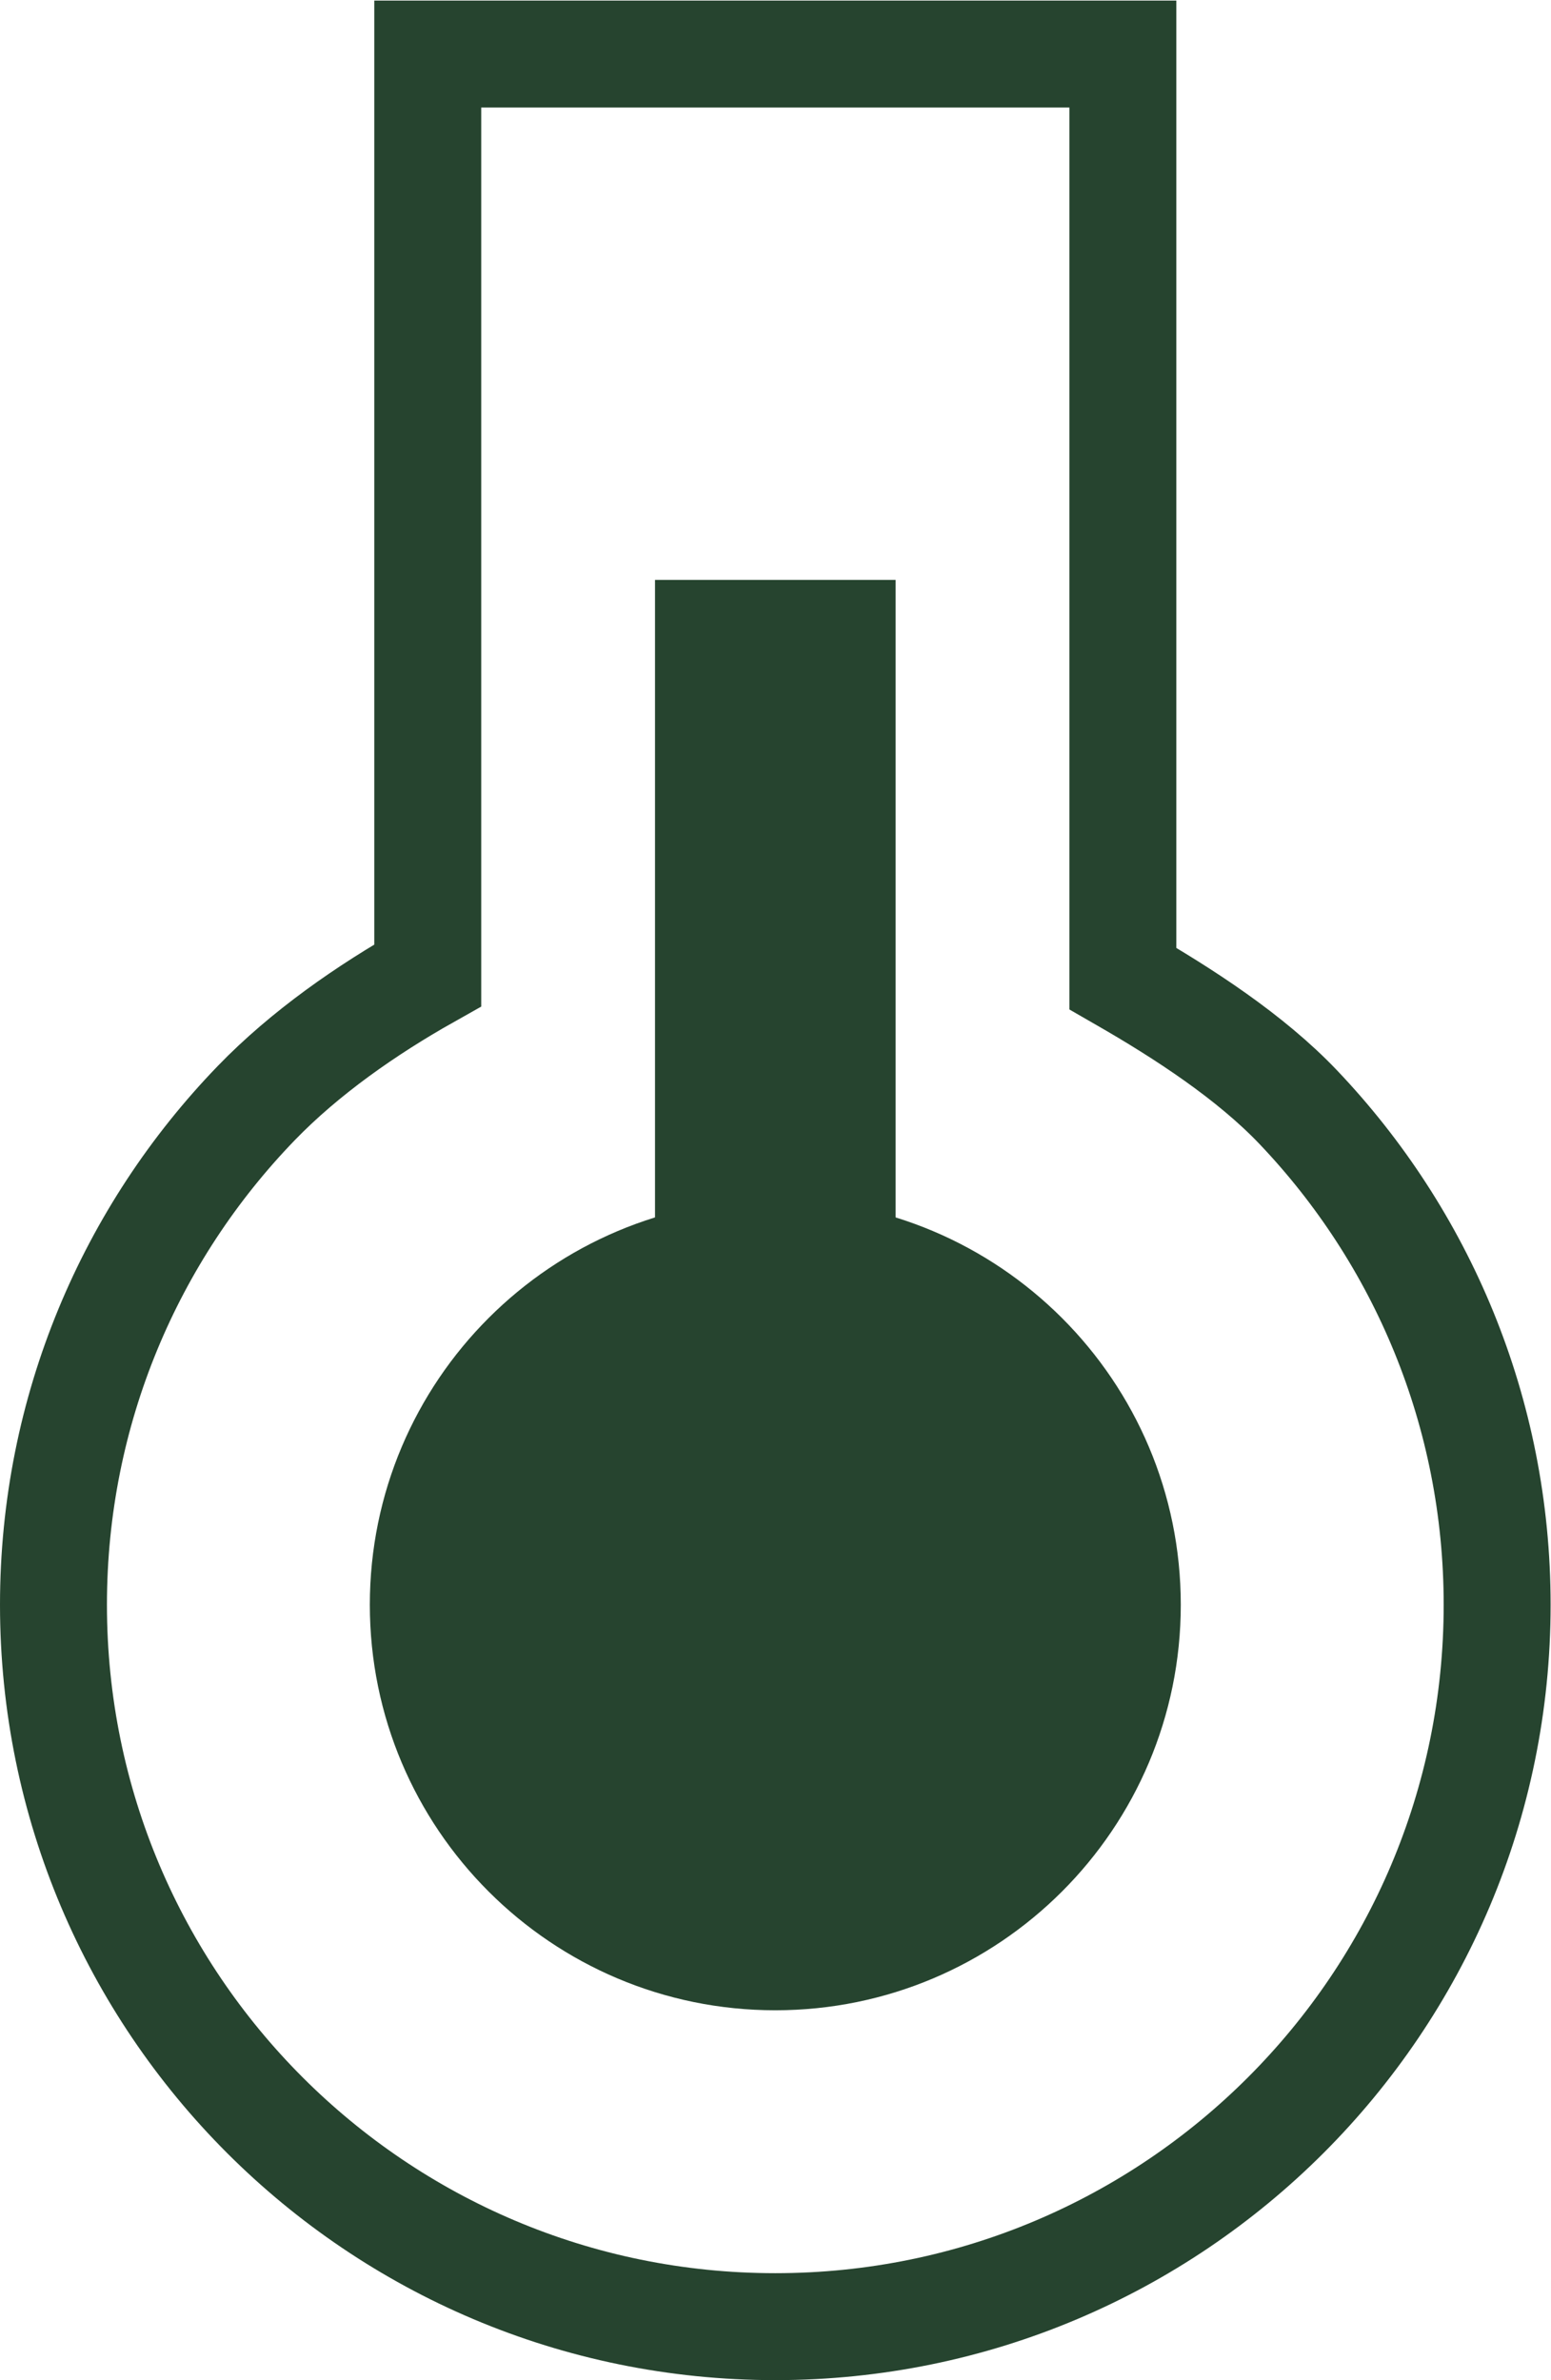
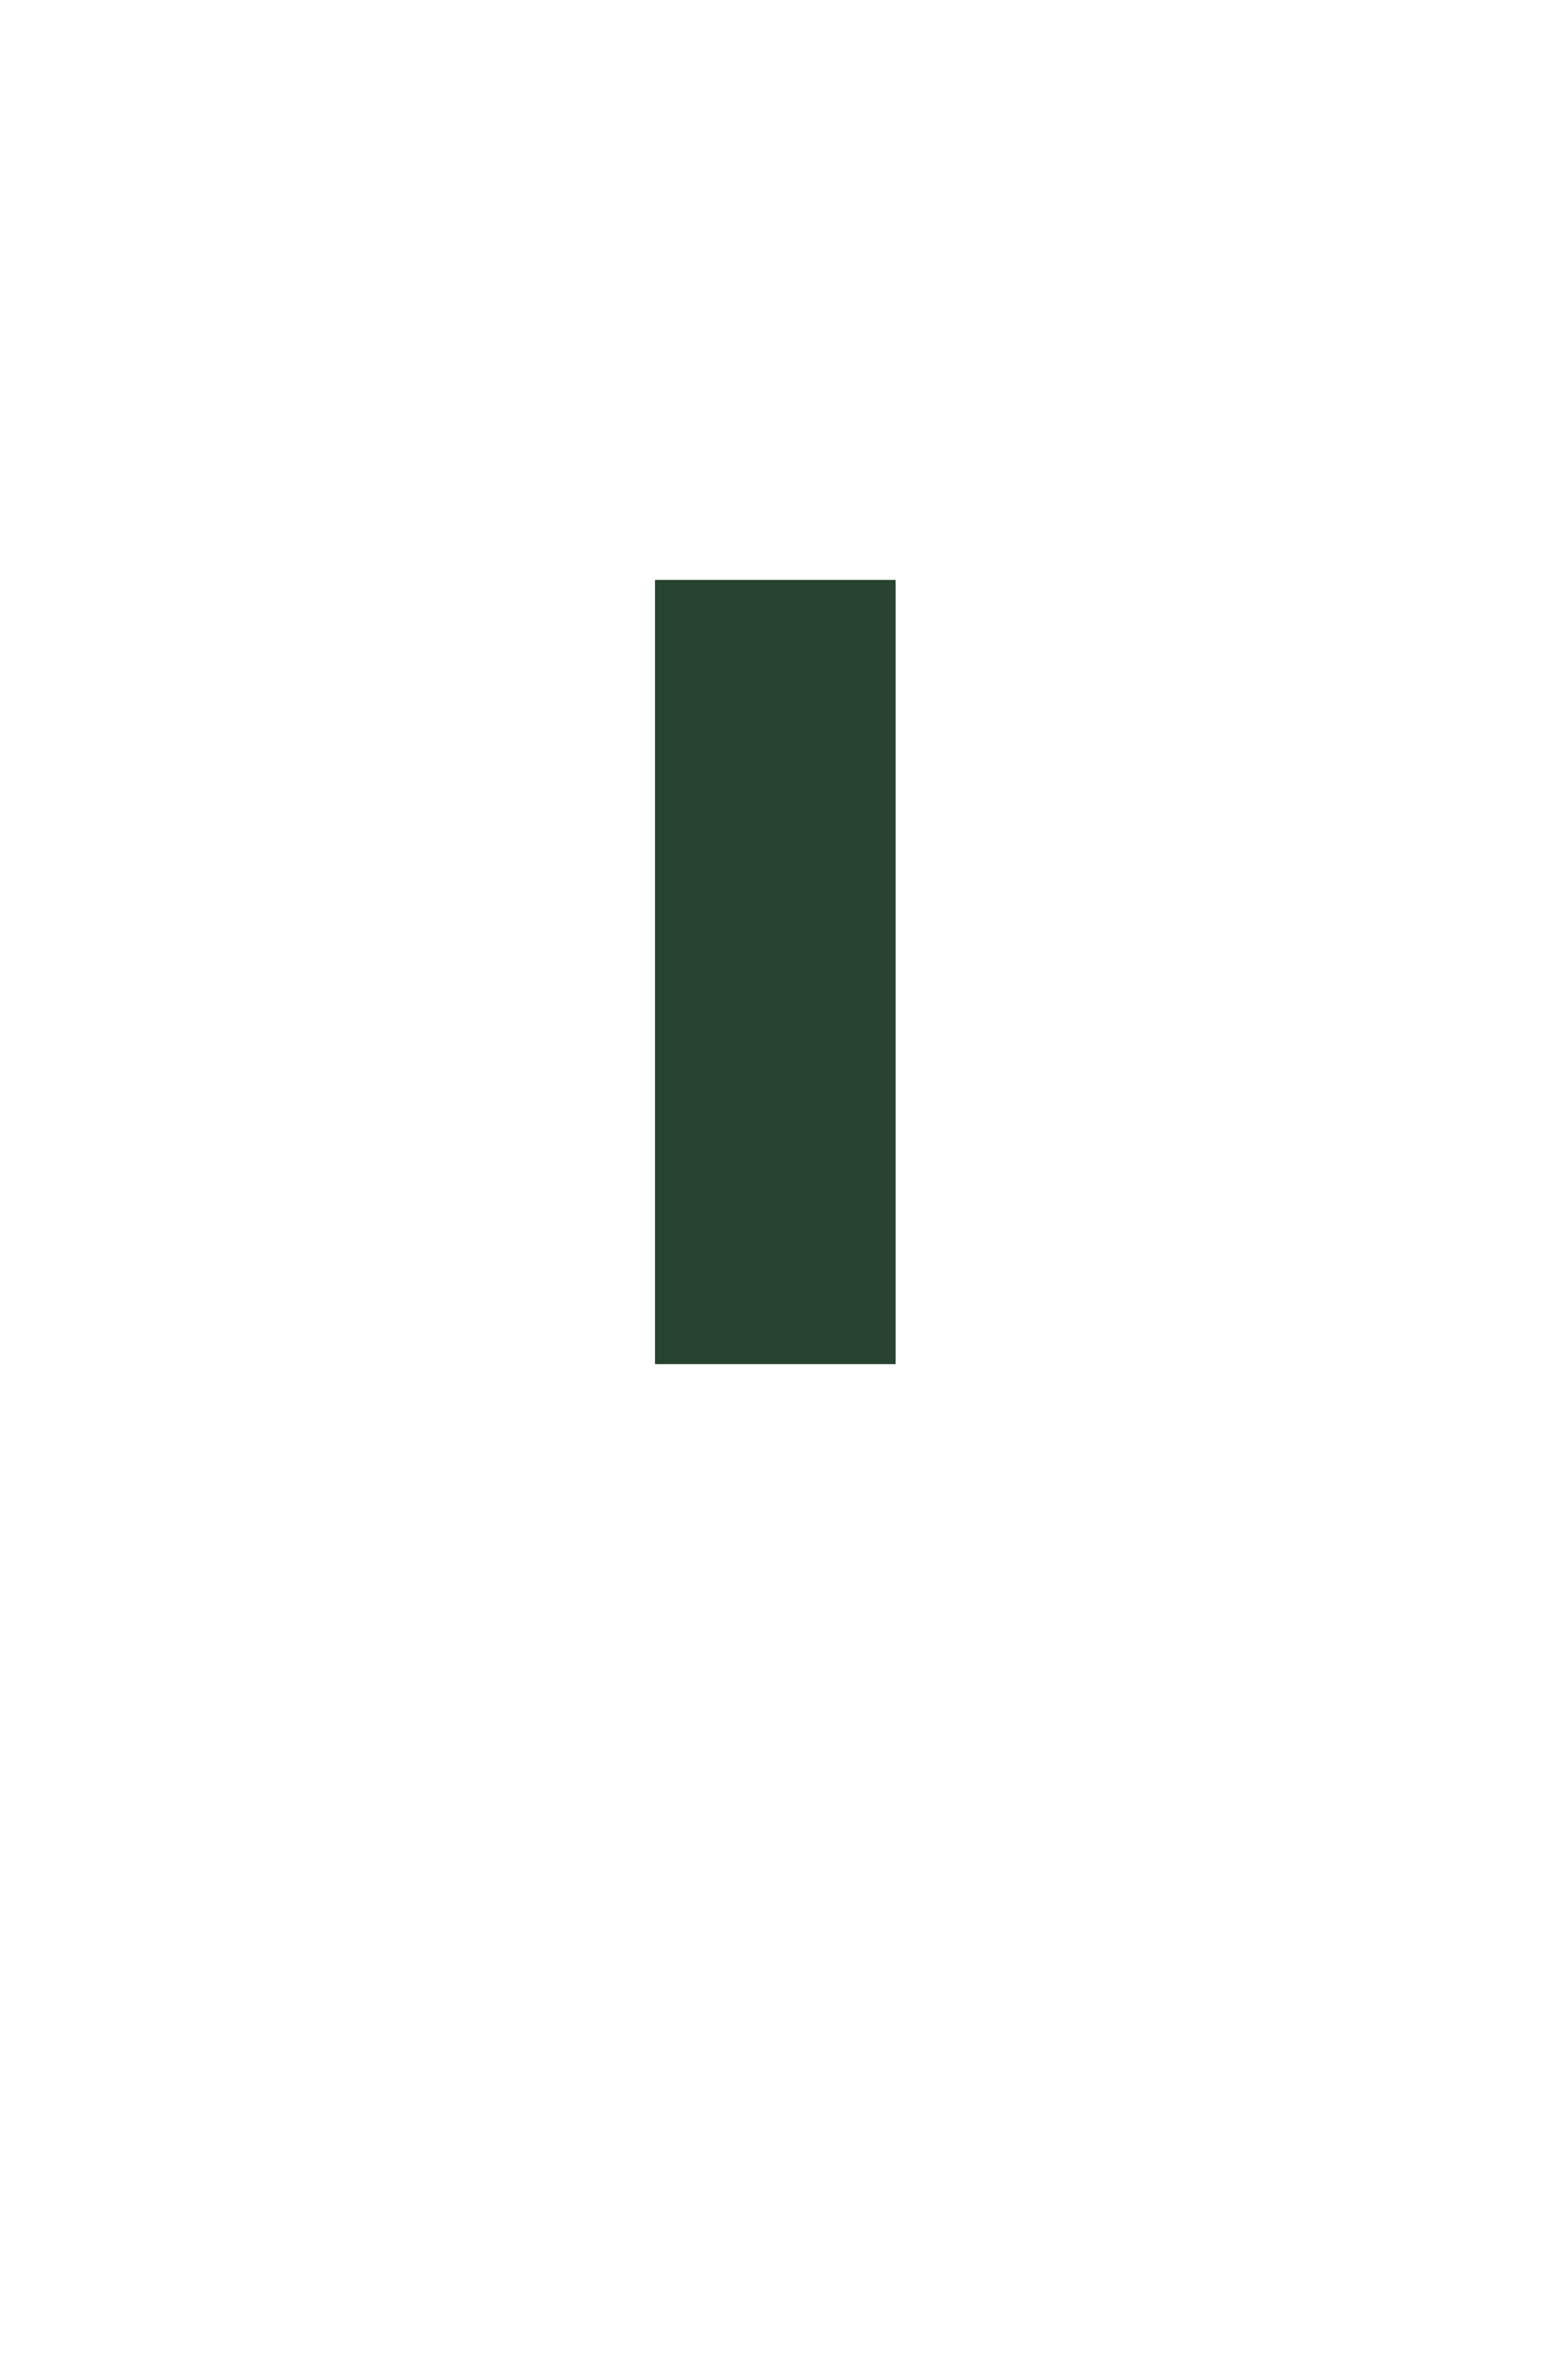
<svg xmlns="http://www.w3.org/2000/svg" viewBox="0 0 116 178" height="178" width="116" xml:space="preserve" id="svg2" version="1.1">
  <defs id="defs6">
    <clipPath id="clipPath18" clipPathUnits="userSpaceOnUse">
      <path id="path16" d="M 0,133.5 H 87 V 0 H 0 Z" />
    </clipPath>
  </defs>
  <g transform="matrix(1.333,0,0,-1.333,0,178)" id="g10">
    <g id="g12">
      <g clip-path="url(#clipPath18)" id="g14">
        <g transform="translate(66.25,43.5)" id="g20">
-           <path id="path22" style="fill:#26442f;fill-opacity:1;fill-rule:nonzero;stroke:none" d="M 0,0 C 0,12.564 -10.186,22.75 -22.75,22.75 -35.314,22.75 -45.5,12.564 -45.5,0 c 0,-12.564 10.186,-22.75 22.75,-22.75 C -10.186,-22.75 0,-12.564 0,0" />
-         </g>
+           </g>
        <g transform="translate(63,78.634)" id="g24">
-           <path id="path26" style="fill:none;stroke:#26442f;stroke-width:6;stroke-linecap:butt;stroke-linejoin:miter;stroke-miterlimit:10;stroke-dasharray:none;stroke-opacity:1" d="M 0,0 V 51.866 H -39 V 0.18 c -3.434,-1.933 -6.9,-4.353 -9.62,-7.166 -7.045,-7.287 -11.38,-17.211 -11.38,-28.148 0,-22.367 18.132,-40.5 40.5,-40.5 22.367,0 40.5,18.133 40.5,40.5 0,10.823 -4.246,20.655 -11.162,27.92 C 7.151,-4.391 3.4,-1.956 0,0 Z" />
-         </g>
+           </g>
        <path id="path28" style="fill:#26442f;fill-opacity:1;fill-rule:nonzero;stroke:none" d="m 36.75,101 h 13.5 V 57 h -13.5 z" />
      </g>
    </g>
  </g>
</svg>